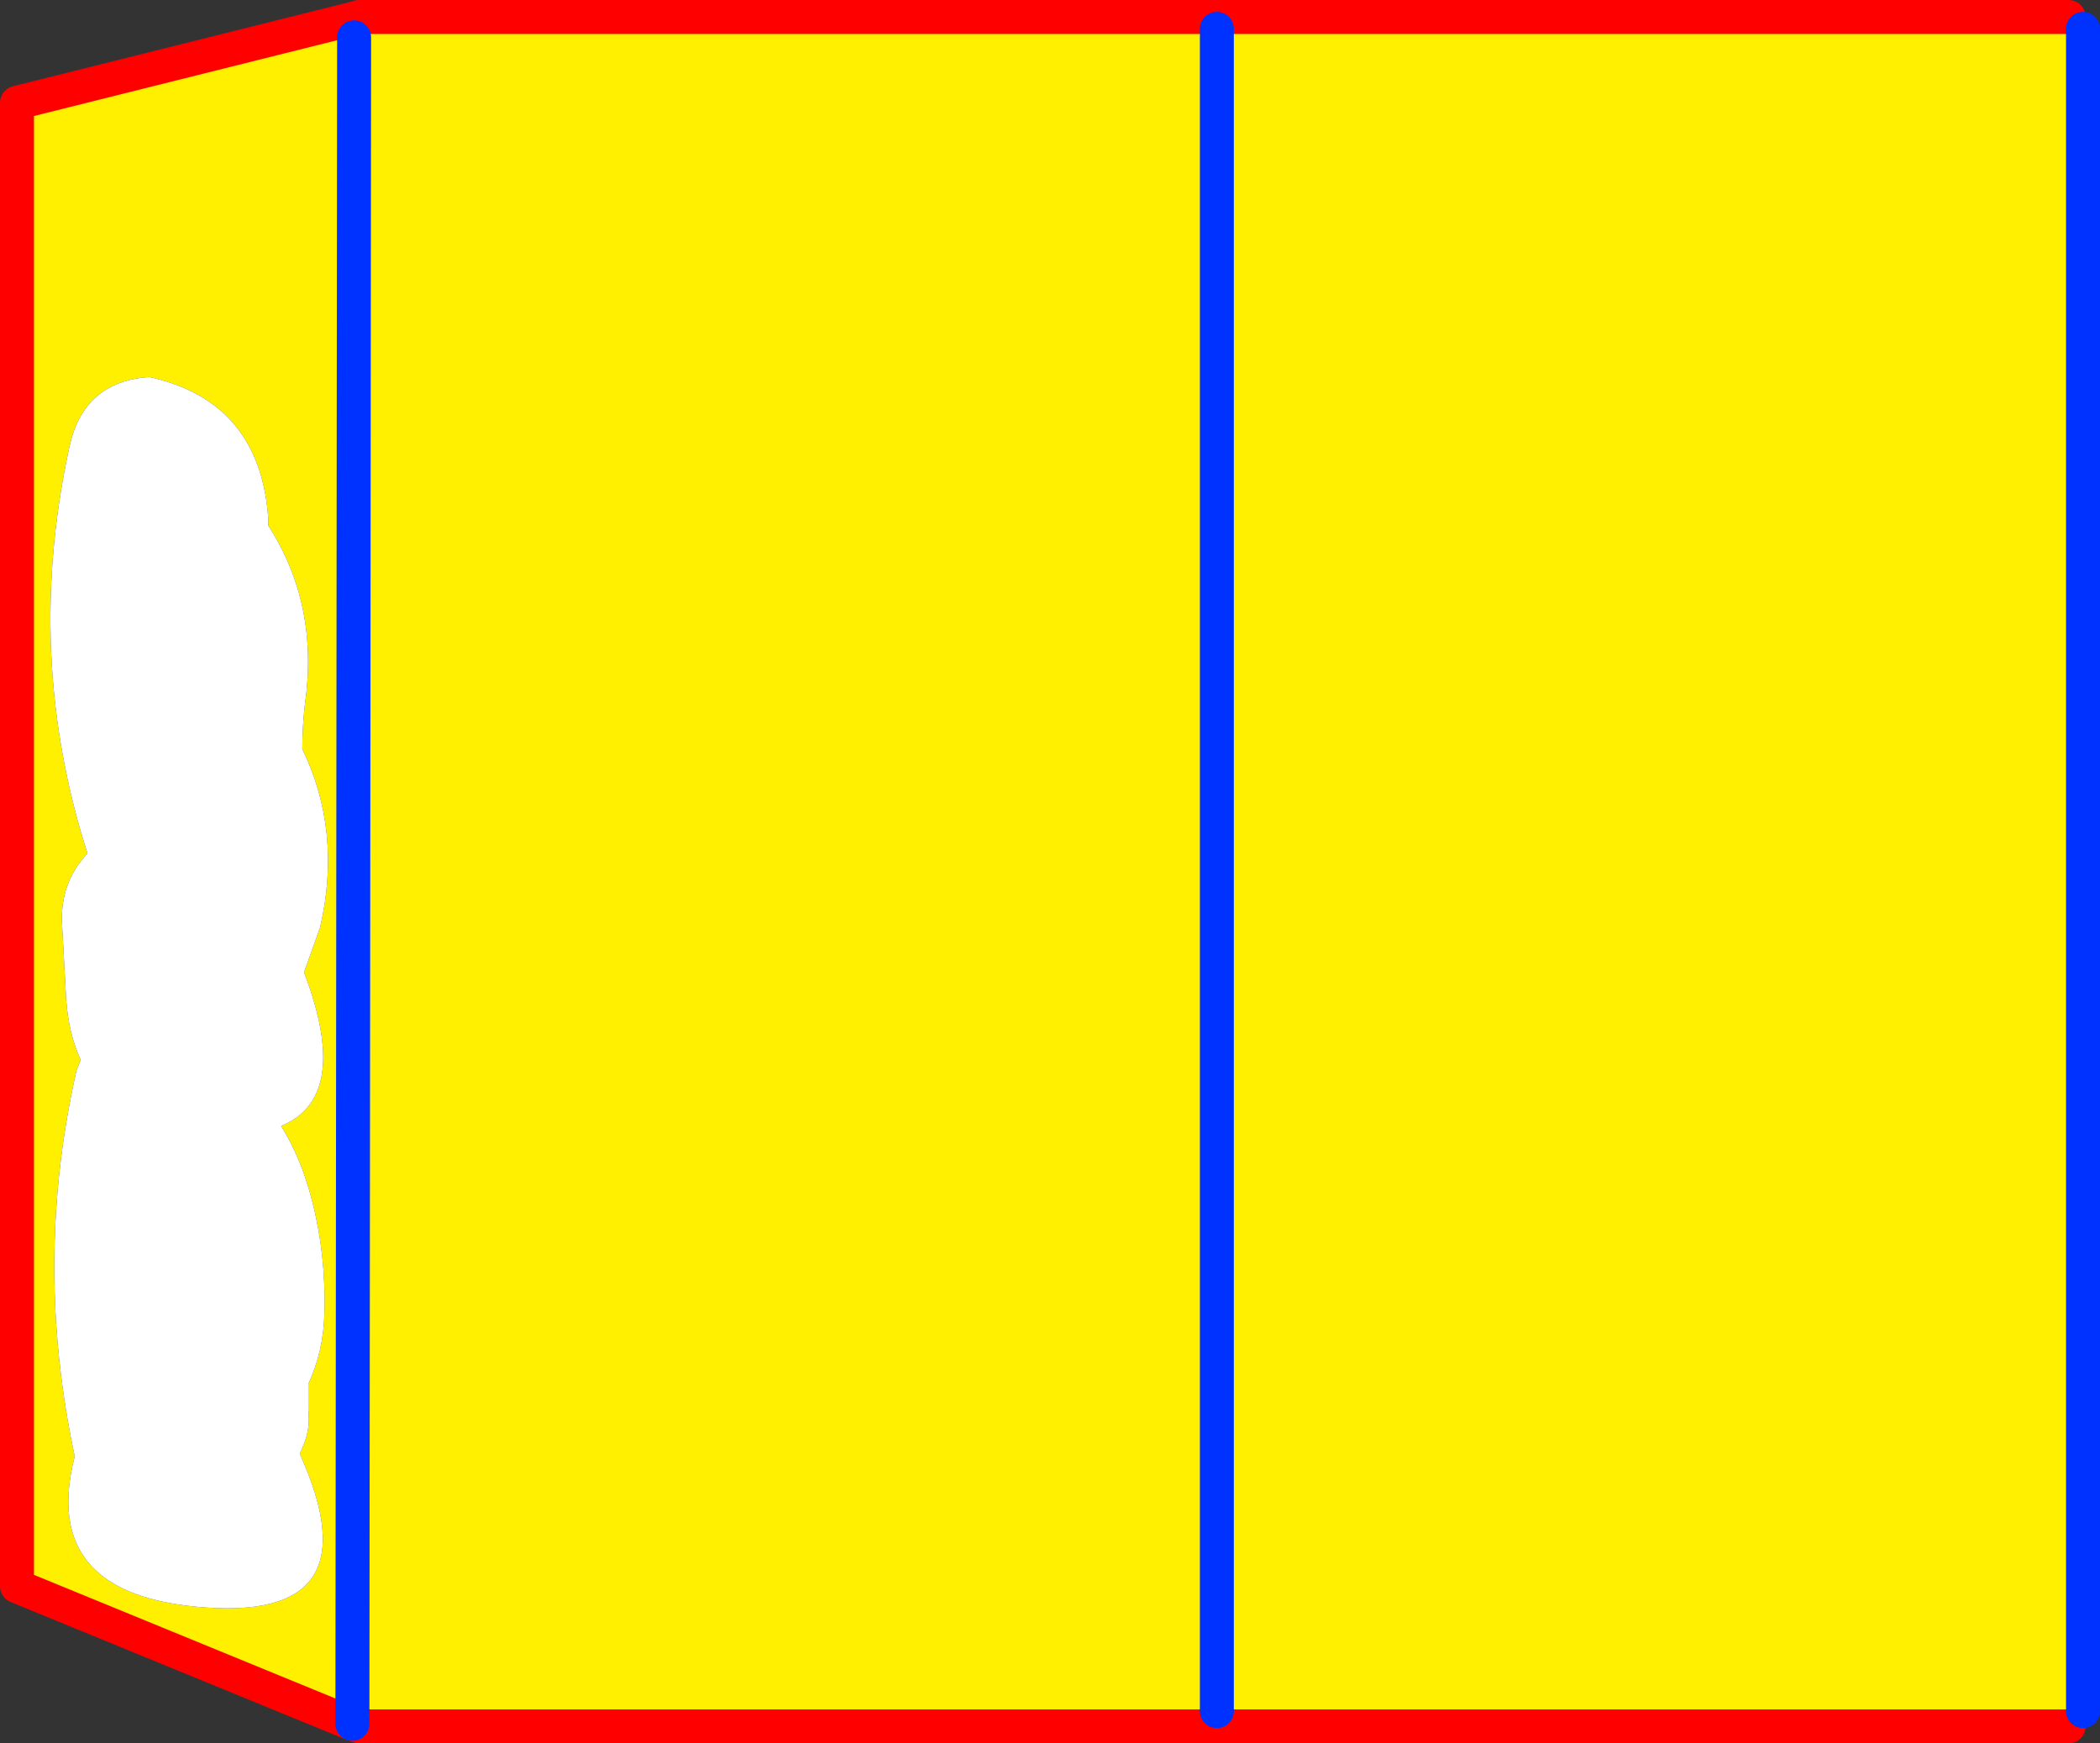
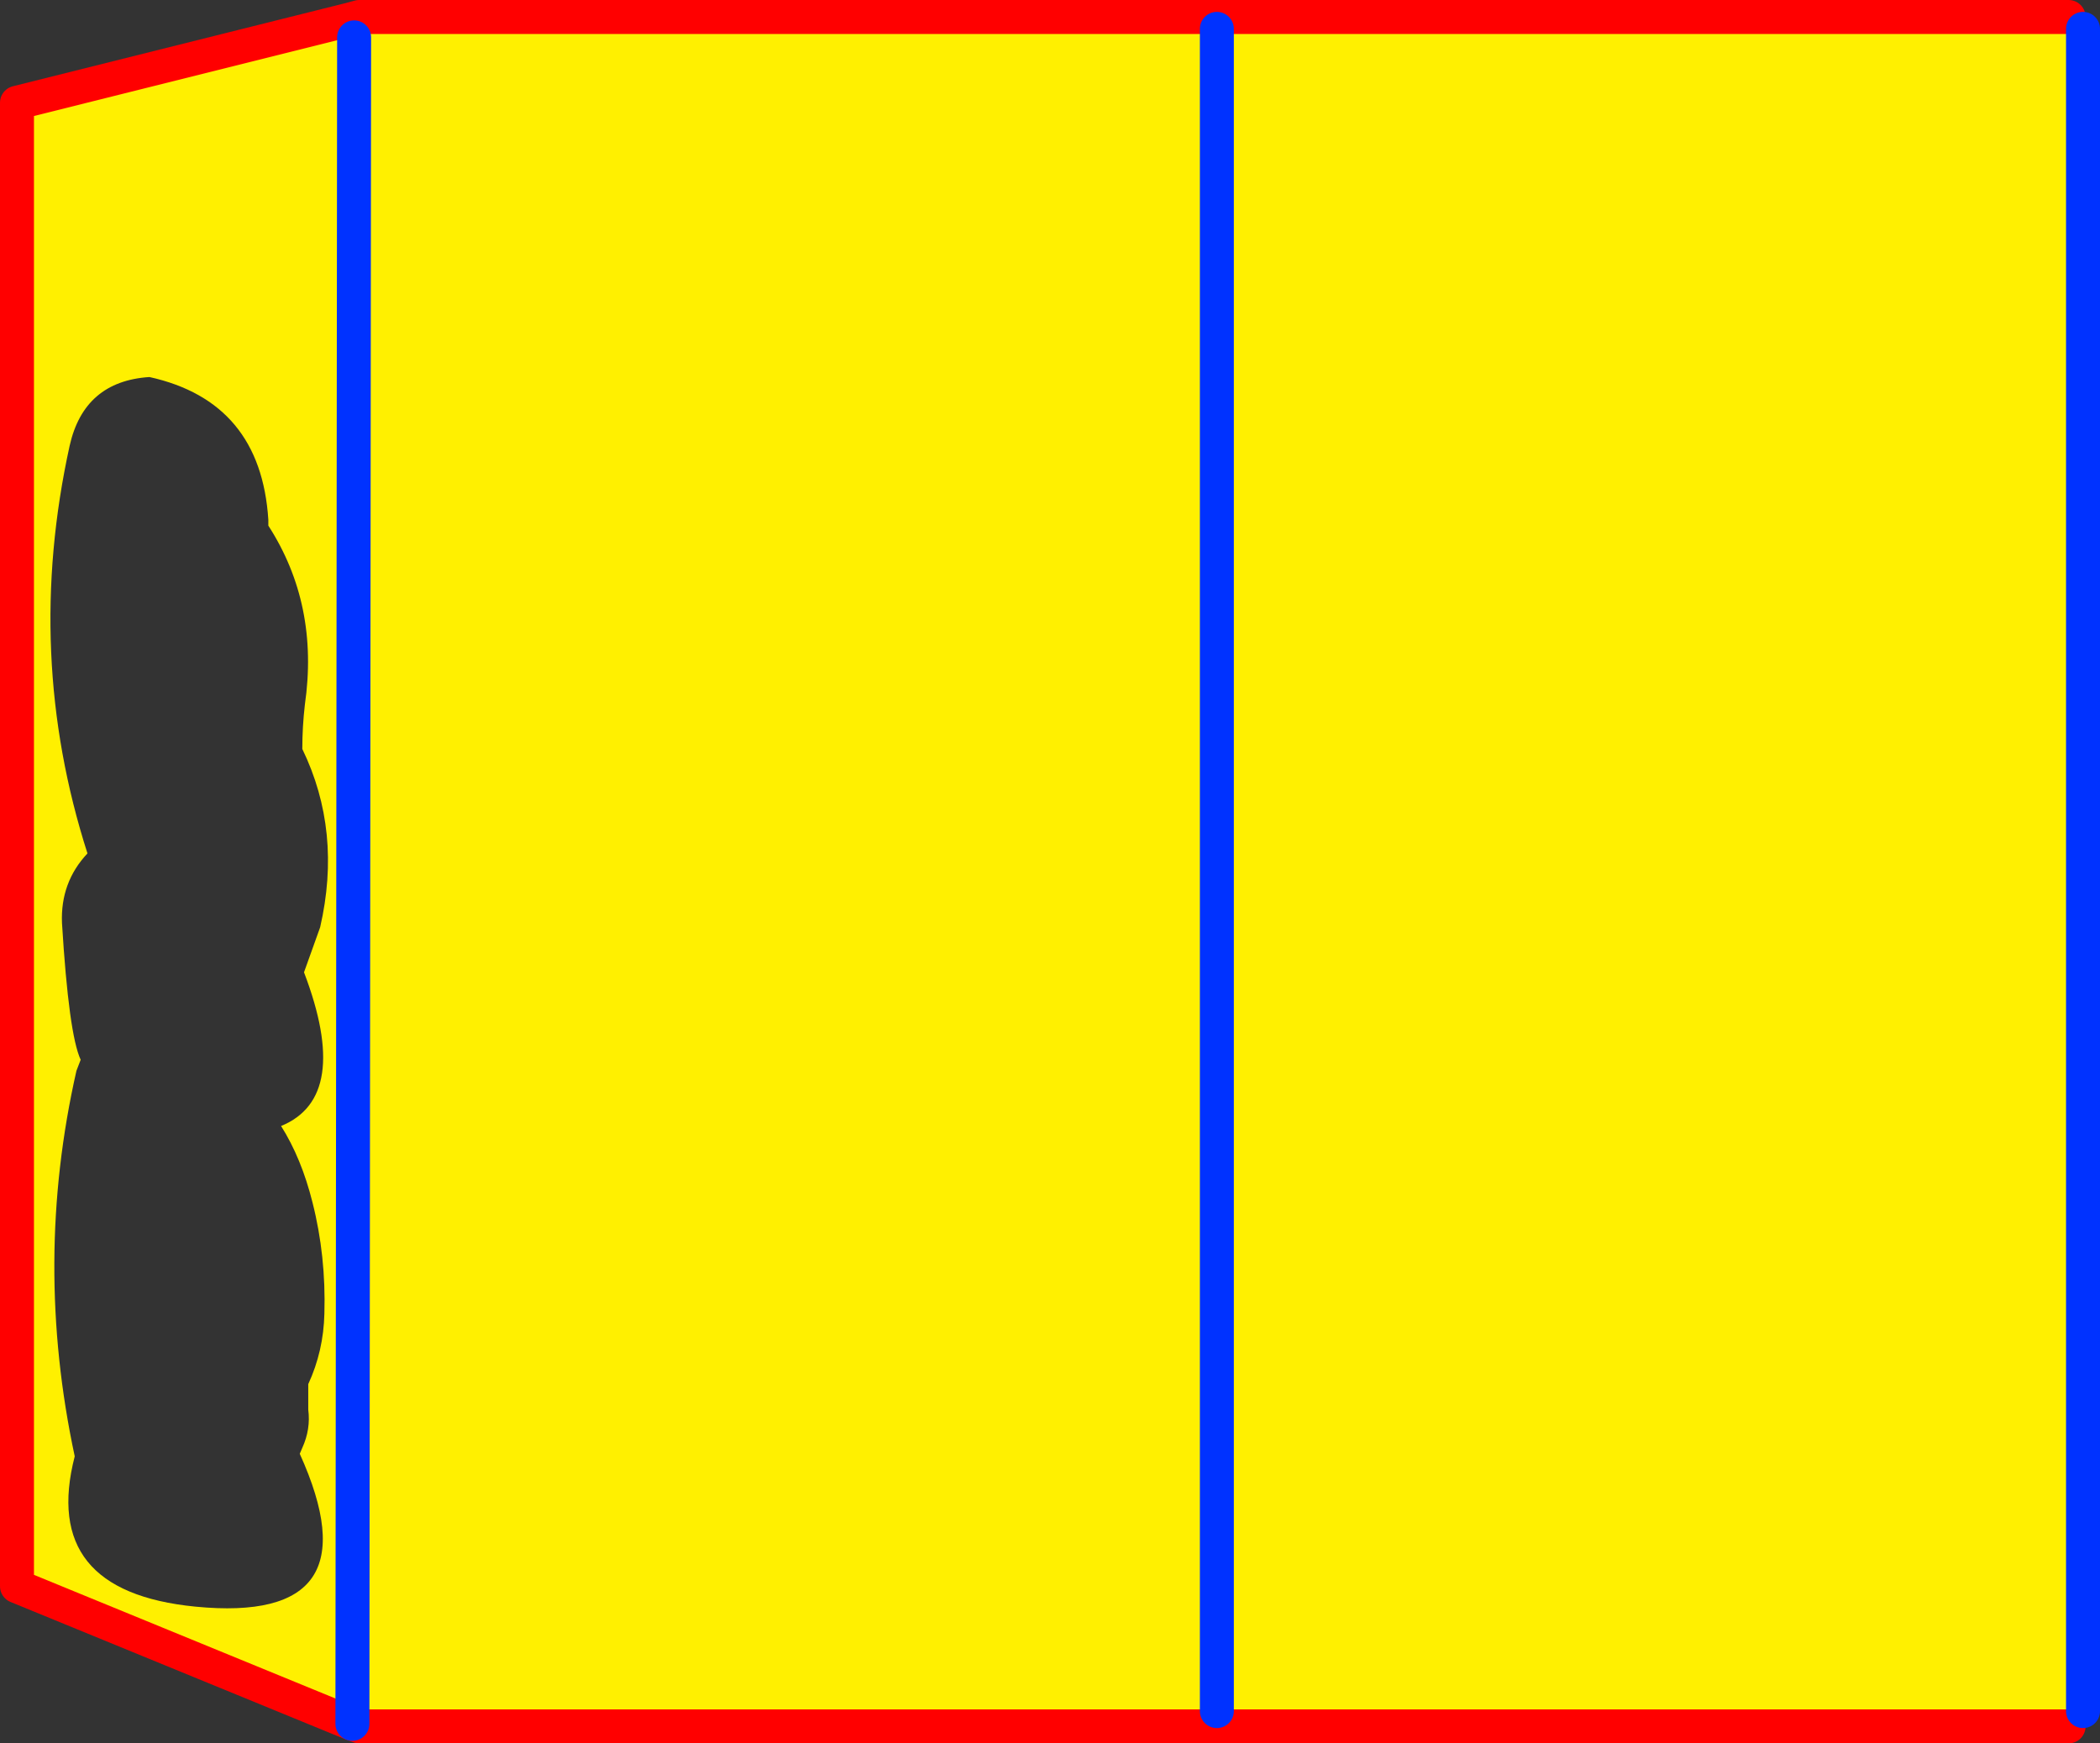
<svg xmlns="http://www.w3.org/2000/svg" height="102.65px" width="123.65px">
  <rect width="100%" height="100%" fill="#333333" stroke="none" />
  <g transform="matrix(1.0, 0.0, 0.0, 1.0, -186.75, -308.35)">
-     <path d="M202.55 339.3 L202.55 338.95 Q202.1 332.0 195.55 330.55 191.7 330.8 190.85 334.6 188.15 346.9 191.9 358.6 190.3 360.3 190.4 362.7 L190.65 367.25 Q190.8 369.25 191.5 370.75 L191.25 371.4 Q188.7 382.65 191.15 394.1 189.1 402.05 198.25 402.95 208.95 404.0 204.4 393.95 L204.55 393.6 Q205.05 392.5 204.9 391.35 L204.9 389.85 Q205.8 387.9 205.85 385.7 205.95 382.3 205.15 379.15 204.5 376.55 203.3 374.65 207.45 372.95 204.65 365.6 L205.6 362.95 Q206.9 357.3 204.55 352.45 204.55 351.15 204.7 349.85 205.55 343.95 202.55 339.3 M207.35 309.5 L207.6 310.55 207.9 309.35 308.55 309.35 309.4 310.05 309.4 409.1 308.55 410.0 207.9 410.0 207.5 409.85 187.75 401.75 187.75 314.4 207.35 309.5 M207.6 310.55 L207.5 409.85 207.6 310.55 M258.4 310.05 L258.4 409.1 258.4 310.05" fill="#fff000" fill-rule="evenodd" stroke="none" />
-     <path d="M202.55 339.3 Q205.55 343.95 204.7 349.85 204.55 351.15 204.55 352.45 206.9 357.3 205.6 362.95 L204.65 365.6 Q207.45 372.95 203.3 374.65 204.5 376.55 205.15 379.15 205.95 382.3 205.85 385.7 205.8 387.9 204.9 389.85 L204.9 391.35 Q205.05 392.5 204.55 393.6 L204.4 393.95 Q208.95 404.0 198.25 402.95 189.1 402.05 191.15 394.1 188.7 382.65 191.25 371.4 L191.5 370.75 Q190.8 369.25 190.65 367.25 L190.4 362.7 Q190.3 360.3 191.9 358.6 188.15 346.9 190.85 334.6 191.7 330.8 195.55 330.55 202.1 332.0 202.55 338.95 L202.55 339.3" fill="#ffffff" fill-rule="evenodd" stroke="none" />
+     <path d="M202.55 339.3 L202.55 338.95 Q202.1 332.0 195.55 330.55 191.7 330.8 190.85 334.6 188.15 346.9 191.9 358.6 190.3 360.3 190.4 362.7 Q190.8 369.25 191.5 370.75 L191.25 371.4 Q188.7 382.65 191.15 394.1 189.1 402.05 198.25 402.95 208.95 404.0 204.4 393.95 L204.55 393.6 Q205.05 392.5 204.9 391.35 L204.9 389.85 Q205.8 387.9 205.85 385.7 205.95 382.3 205.15 379.15 204.5 376.55 203.3 374.65 207.45 372.95 204.65 365.6 L205.6 362.95 Q206.9 357.3 204.55 352.45 204.55 351.15 204.7 349.85 205.55 343.95 202.55 339.3 M207.35 309.5 L207.6 310.55 207.9 309.35 308.55 309.35 309.4 310.05 309.4 409.1 308.55 410.0 207.9 410.0 207.5 409.85 187.75 401.75 187.75 314.4 207.35 309.5 M207.6 310.55 L207.5 409.85 207.6 310.55 M258.4 310.05 L258.4 409.1 258.4 310.05" fill="#fff000" fill-rule="evenodd" stroke="none" />
    <path d="M207.9 309.35 L207.35 309.5 187.75 314.4 187.75 401.75 207.5 409.85 207.9 410.0 308.55 410.0 M308.55 309.35 L207.9 309.35" fill="none" stroke="#ff0000" stroke-linecap="round" stroke-linejoin="round" stroke-width="2.0" />
    <path d="M207.5 409.85 L207.6 310.55 M309.4 310.05 L309.4 409.1 M258.4 409.1 L258.4 310.05" fill="none" stroke="#0032ff" stroke-linecap="round" stroke-linejoin="round" stroke-width="2.0" />
  </g>
</svg>